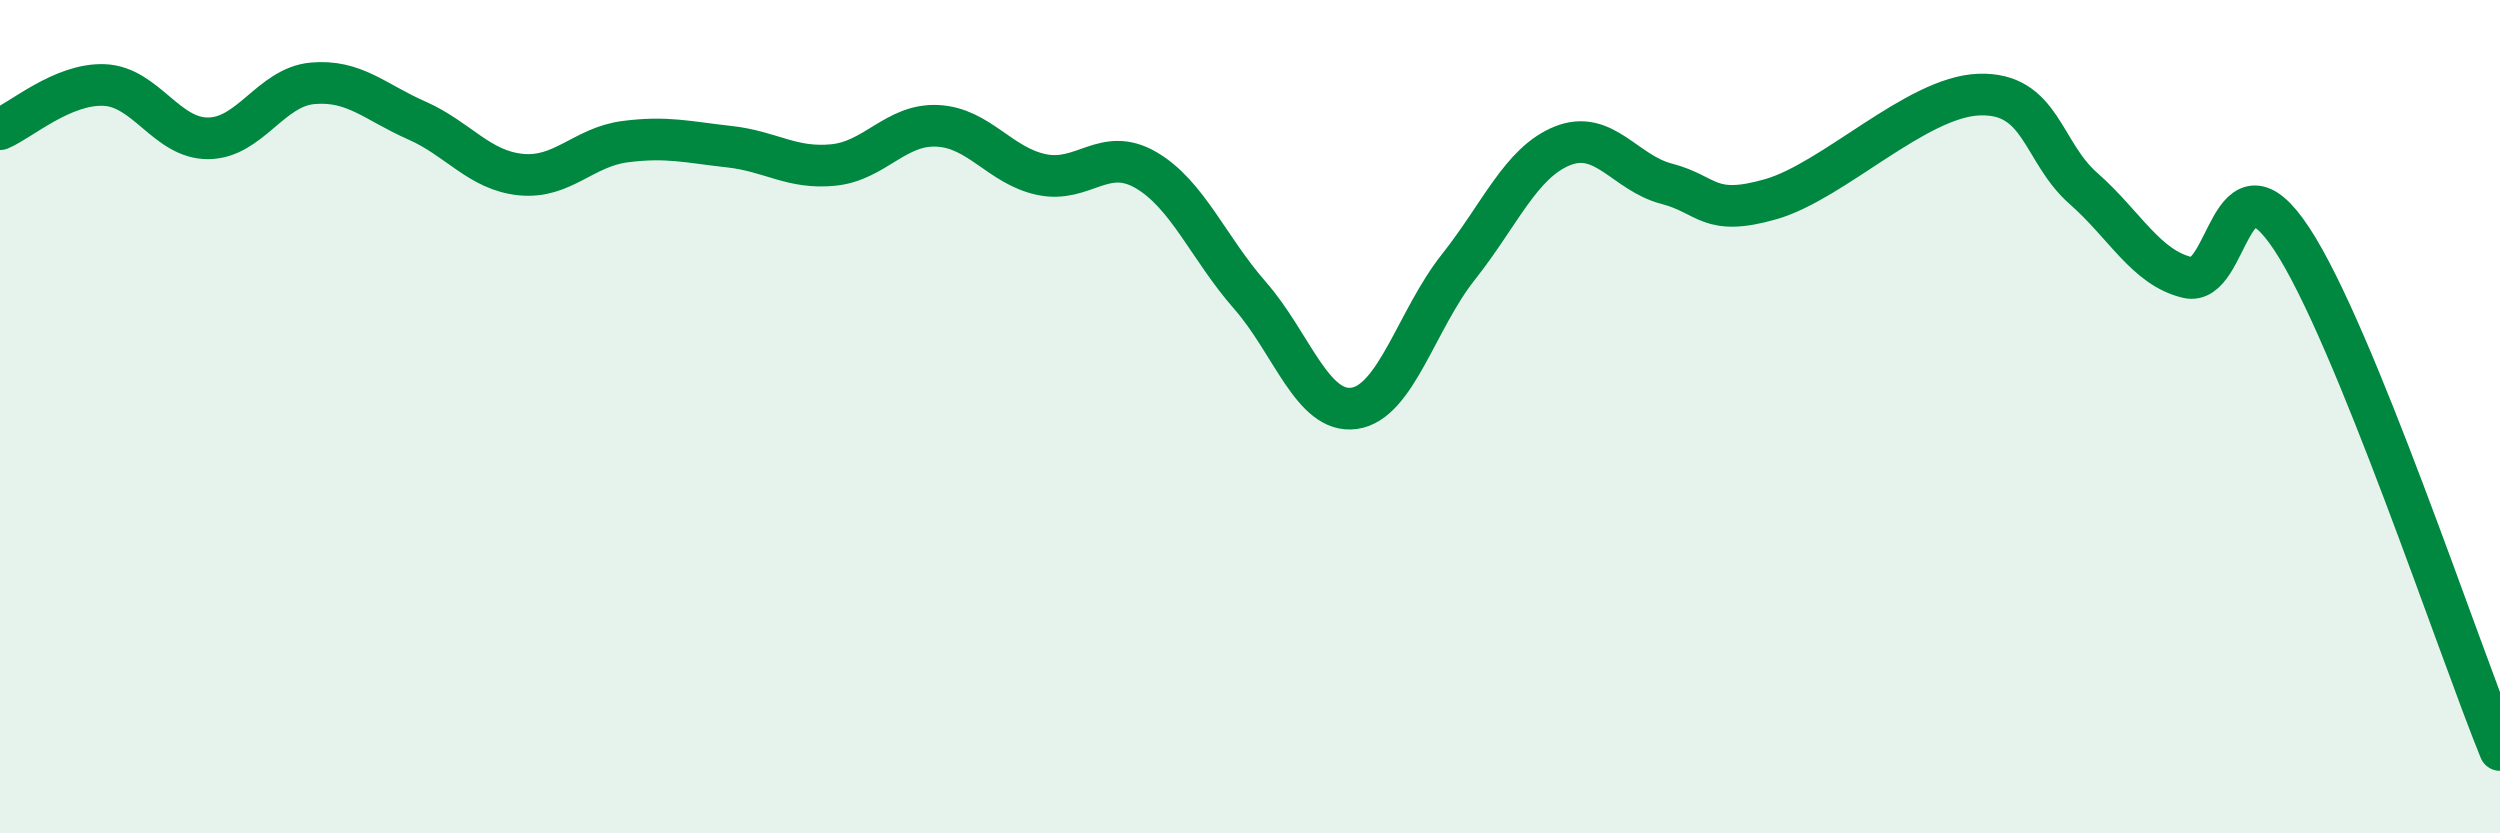
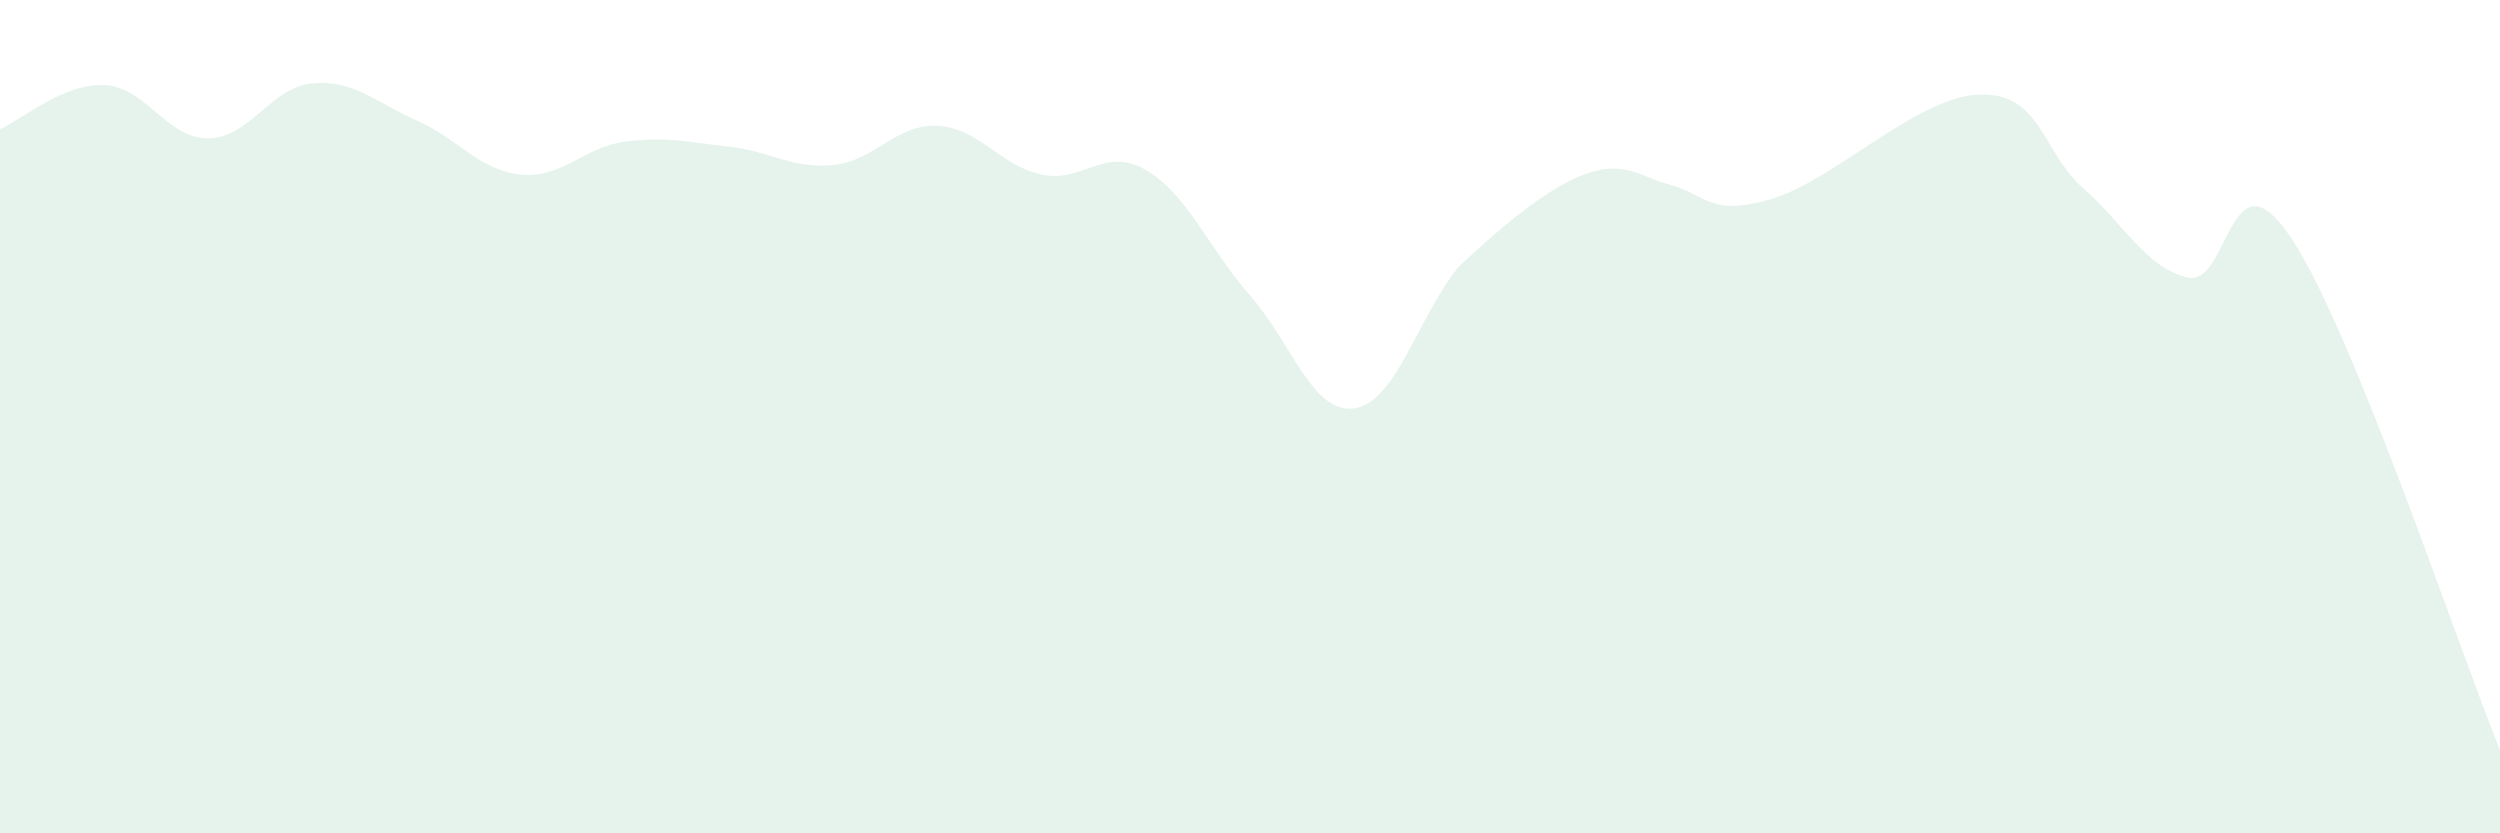
<svg xmlns="http://www.w3.org/2000/svg" width="60" height="20" viewBox="0 0 60 20">
-   <path d="M 0,3.1 C 0.5,2.89 1.5,2 2.5,2.04 C 3.5,2.08 4,3.33 5,3.32 C 6,3.31 6.5,2.09 7.5,2 C 8.5,1.91 9,2.45 10,2.89 C 11,3.33 11.5,4.09 12.5,4.19 C 13.5,4.29 14,3.53 15,3.4 C 16,3.27 16.5,3.41 17.5,3.52 C 18.5,3.63 19,4.06 20,3.96 C 21,3.86 21.5,2.97 22.5,3.02 C 23.5,3.07 24,3.98 25,4.19 C 26,4.4 26.5,3.5 27.5,4.08 C 28.5,4.66 29,5.95 30,7.09 C 31,8.23 31.5,9.94 32.5,9.8 C 33.5,9.66 34,7.67 35,6.41 C 36,5.15 36.5,3.9 37.5,3.5 C 38.5,3.1 39,4.15 40,4.41 C 41,4.67 41,5.21 42.5,4.78 C 44,4.35 46,2.32 47.5,2.27 C 49,2.22 49,3.64 50,4.52 C 51,5.4 51.5,6.42 52.5,6.66 C 53.5,6.9 53.5,3.46 55,5.73 C 56.5,8 59,15.55 60,18L60 20L0 20Z" fill="#008740" opacity="0.1" stroke-linecap="round" stroke-linejoin="round" />
-   <path d="M 0,3.1 C 0.5,2.89 1.5,2 2.5,2.04 C 3.5,2.08 4,3.33 5,3.32 C 6,3.31 6.5,2.09 7.5,2 C 8.5,1.91 9,2.45 10,2.89 C 11,3.33 11.5,4.09 12.5,4.19 C 13.5,4.29 14,3.53 15,3.4 C 16,3.27 16.5,3.41 17.5,3.52 C 18.5,3.63 19,4.06 20,3.96 C 21,3.86 21.5,2.97 22.5,3.02 C 23.5,3.07 24,3.98 25,4.19 C 26,4.4 26.5,3.5 27.5,4.08 C 28.5,4.66 29,5.95 30,7.09 C 31,8.23 31.5,9.94 32.5,9.8 C 33.5,9.66 34,7.67 35,6.41 C 36,5.15 36.5,3.9 37.5,3.5 C 38.5,3.1 39,4.15 40,4.41 C 41,4.67 41,5.21 42.5,4.78 C 44,4.35 46,2.32 47.5,2.27 C 49,2.22 49,3.64 50,4.52 C 51,5.4 51.5,6.42 52.5,6.66 C 53.5,6.9 53.5,3.46 55,5.73 C 56.5,8 59,15.55 60,18" stroke="#008740" stroke-width="1" fill="none" stroke-linecap="round" stroke-linejoin="round" />
+   <path d="M 0,3.1 C 0.5,2.89 1.5,2 2.5,2.04 C 3.5,2.08 4,3.33 5,3.32 C 6,3.31 6.5,2.09 7.5,2 C 8.5,1.91 9,2.45 10,2.89 C 11,3.33 11.5,4.09 12.5,4.19 C 13.5,4.29 14,3.53 15,3.4 C 16,3.27 16.5,3.41 17.5,3.52 C 18.5,3.63 19,4.06 20,3.96 C 21,3.86 21.5,2.97 22.5,3.02 C 23.5,3.07 24,3.98 25,4.19 C 26,4.4 26.5,3.5 27.5,4.08 C 28.5,4.66 29,5.95 30,7.09 C 31,8.23 31.5,9.94 32.5,9.8 C 33.5,9.66 34,7.67 35,6.41 C 38.5,3.1 39,4.15 40,4.41 C 41,4.67 41,5.21 42.5,4.78 C 44,4.35 46,2.32 47.5,2.27 C 49,2.22 49,3.64 50,4.52 C 51,5.4 51.5,6.42 52.5,6.66 C 53.5,6.9 53.5,3.46 55,5.73 C 56.5,8 59,15.55 60,18L60 20L0 20Z" fill="#008740" opacity="0.1" stroke-linecap="round" stroke-linejoin="round" />
</svg>